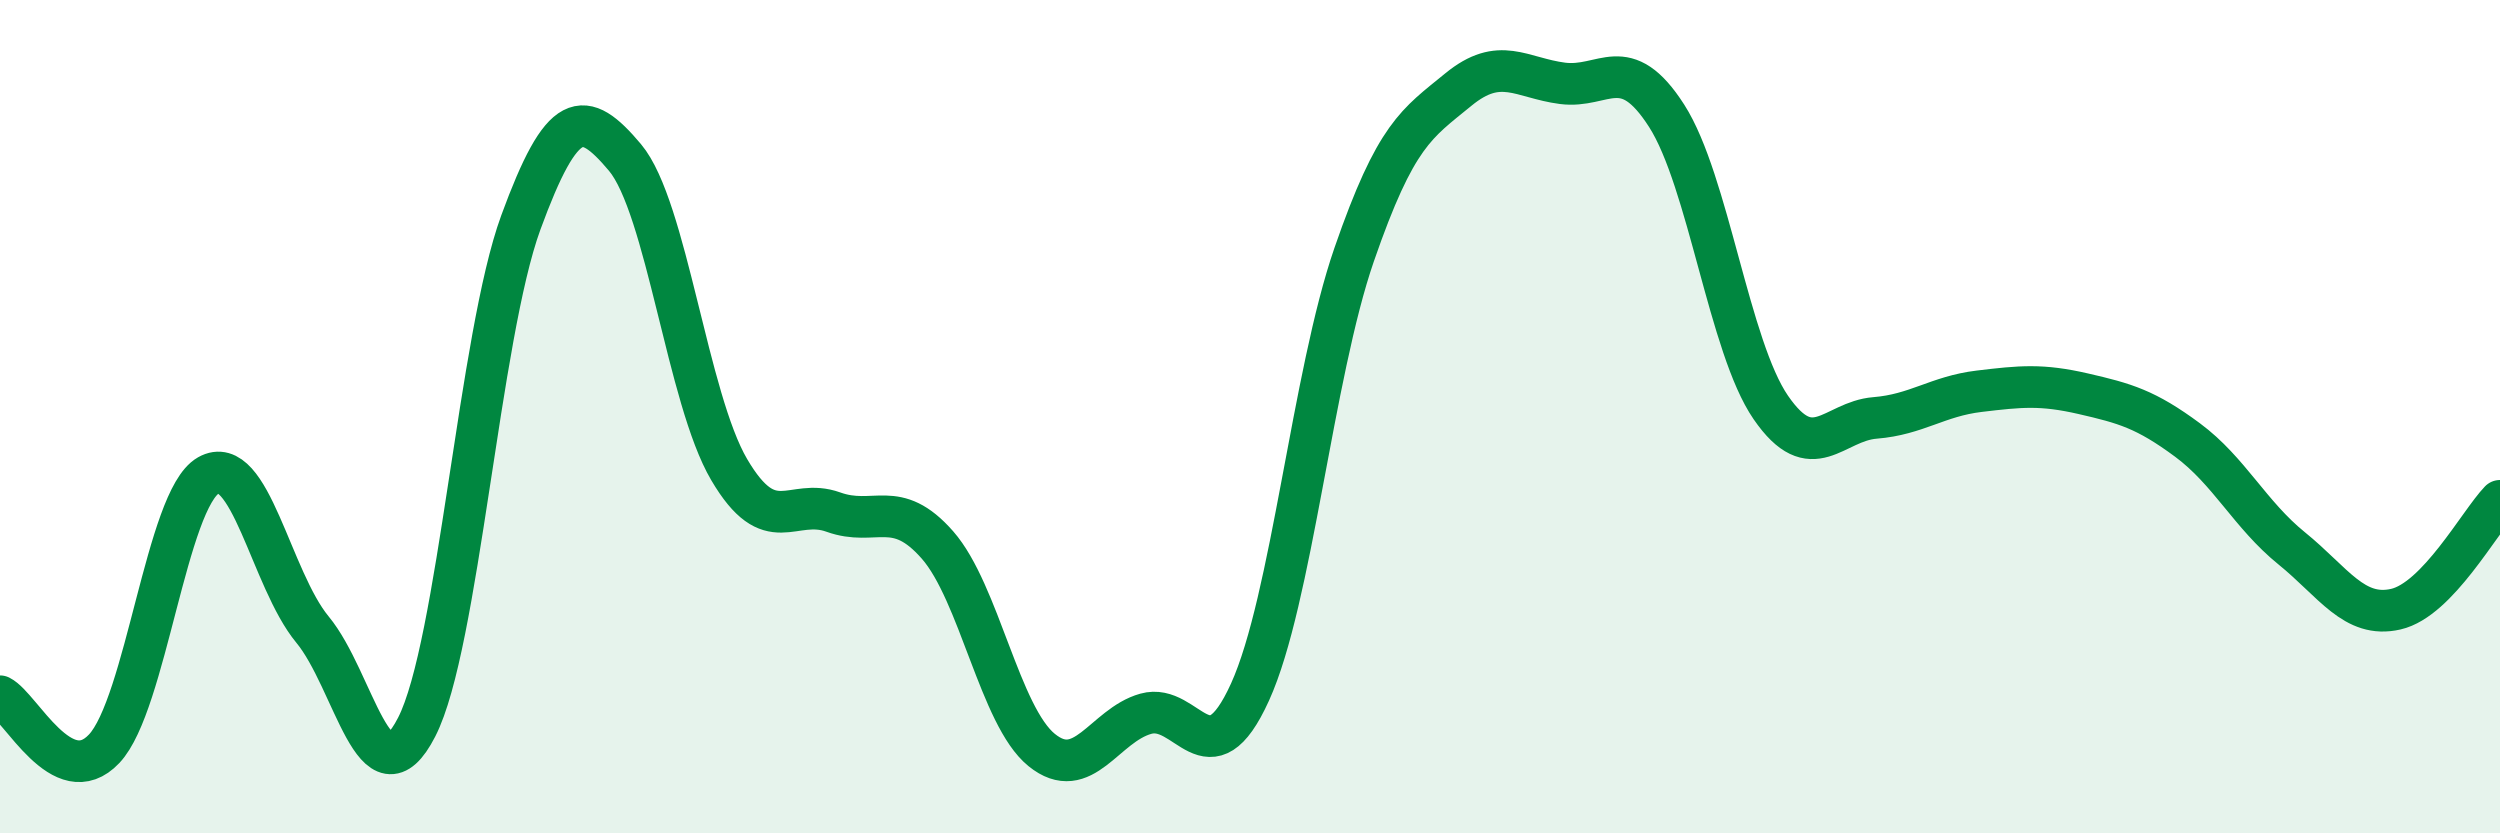
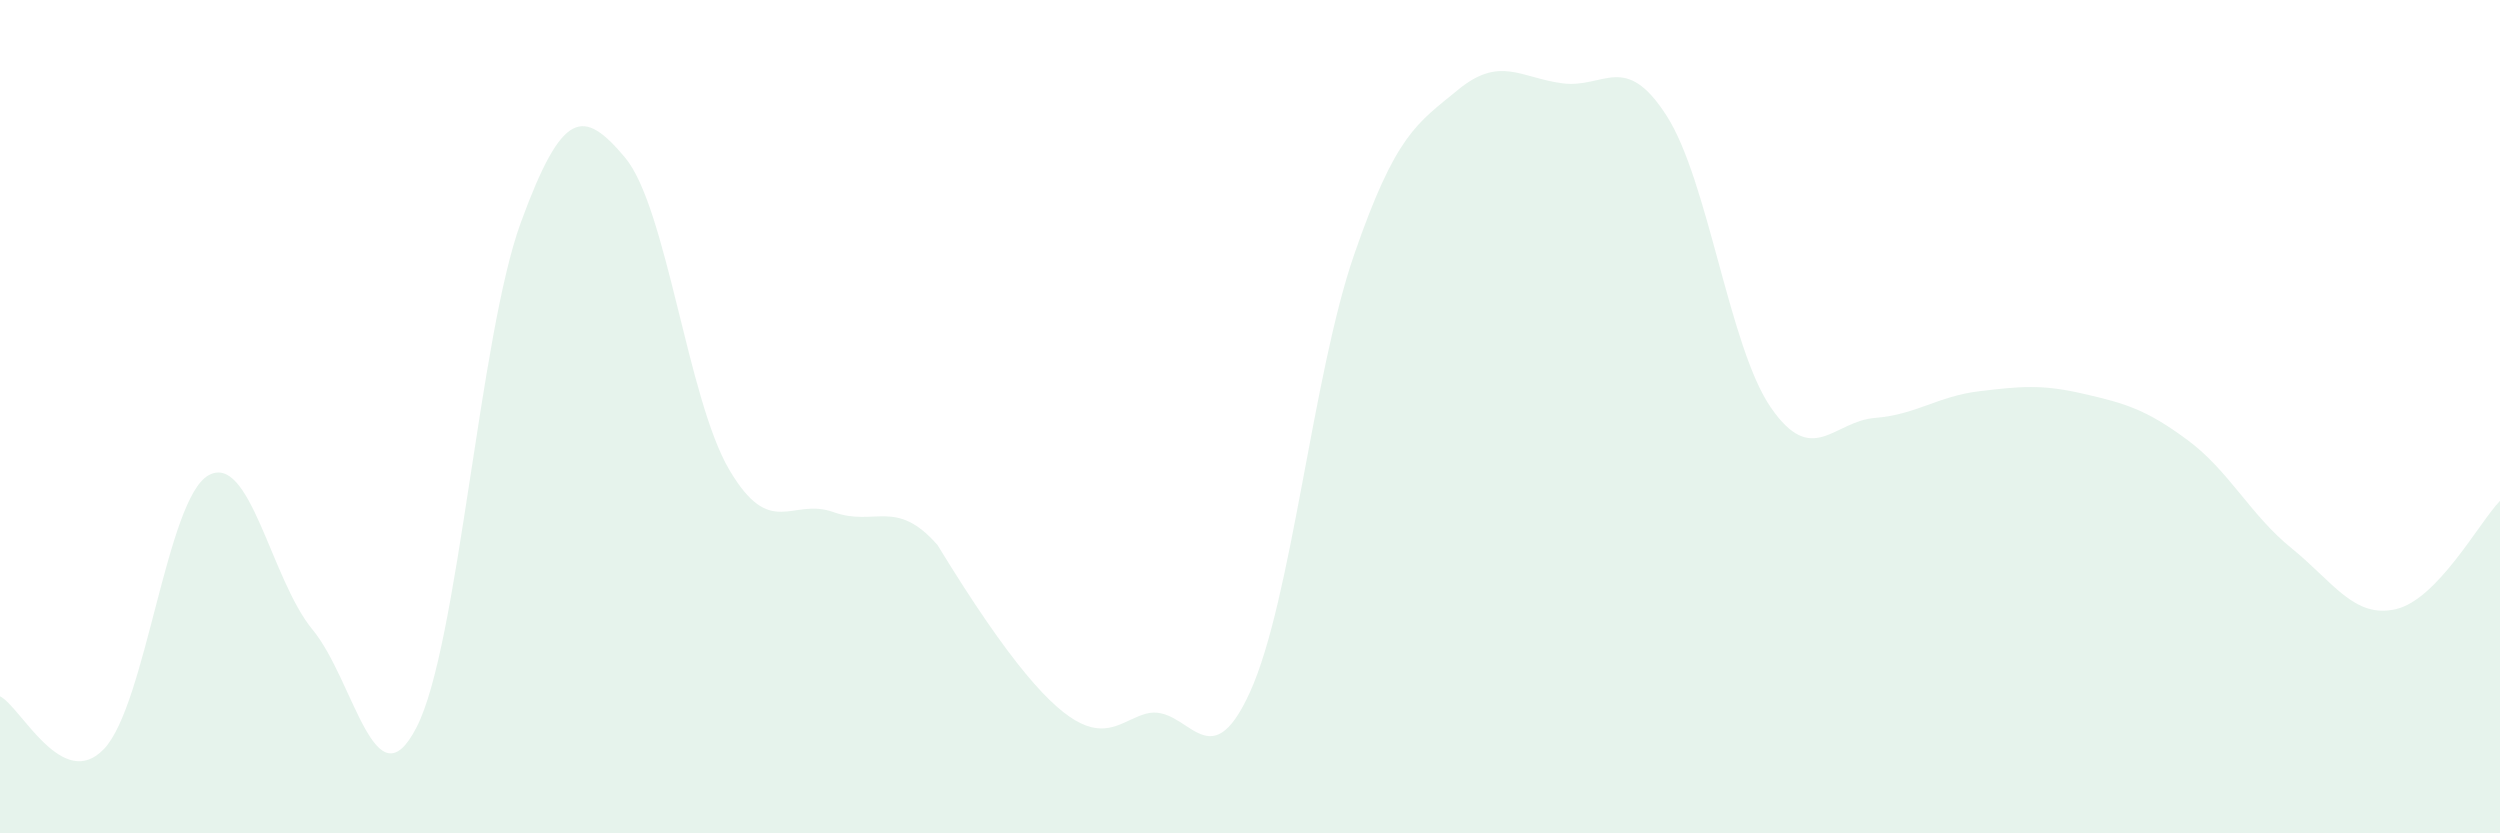
<svg xmlns="http://www.w3.org/2000/svg" width="60" height="20" viewBox="0 0 60 20">
-   <path d="M 0,16.71 C 0.5,16.96 1.5,19.03 2.5,17.97 C 3.5,16.91 4,11.98 5,11.41 C 6,10.84 6.5,13.9 7.5,15.11 C 8.5,16.32 9,19.4 10,17.45 C 11,15.5 11.5,8.07 12.5,5.34 C 13.5,2.61 14,2.59 15,3.78 C 16,4.97 16.5,9.57 17.5,11.27 C 18.5,12.97 19,11.93 20,12.29 C 21,12.65 21.5,11.94 22.5,13.08 C 23.5,14.22 24,17.19 25,18 C 26,18.81 26.5,17.41 27.5,17.13 C 28.5,16.85 29,18.81 30,16.61 C 31,14.41 31.5,9 32.5,6.11 C 33.5,3.22 34,2.97 35,2.15 C 36,1.33 36.5,1.87 37.5,2 C 38.5,2.13 39,1.22 40,2.78 C 41,4.34 41.5,8.33 42.5,9.78 C 43.5,11.23 44,10.11 45,10.03 C 46,9.95 46.5,9.51 47.5,9.39 C 48.5,9.27 49,9.22 50,9.45 C 51,9.68 51.5,9.82 52.5,10.56 C 53.5,11.3 54,12.35 55,13.16 C 56,13.97 56.5,14.85 57.5,14.62 C 58.5,14.39 59.5,12.54 60,12.02L60 20L0 20Z" fill="#008740" opacity="0.1" stroke-linecap="round" stroke-linejoin="round" />
-   <path d="M 0,16.71 C 0.5,16.96 1.5,19.03 2.5,17.97 C 3.5,16.91 4,11.98 5,11.41 C 6,10.84 6.5,13.9 7.5,15.11 C 8.5,16.32 9,19.4 10,17.45 C 11,15.5 11.5,8.07 12.5,5.34 C 13.5,2.61 14,2.59 15,3.78 C 16,4.97 16.5,9.57 17.5,11.27 C 18.5,12.97 19,11.93 20,12.29 C 21,12.65 21.5,11.94 22.5,13.08 C 23.5,14.22 24,17.19 25,18 C 26,18.81 26.5,17.41 27.5,17.13 C 28.5,16.85 29,18.81 30,16.61 C 31,14.41 31.5,9 32.5,6.11 C 33.5,3.22 34,2.97 35,2.15 C 36,1.33 36.5,1.87 37.5,2 C 38.5,2.13 39,1.22 40,2.78 C 41,4.34 41.5,8.33 42.5,9.78 C 43.5,11.23 44,10.11 45,10.03 C 46,9.95 46.5,9.51 47.5,9.39 C 48.5,9.27 49,9.22 50,9.45 C 51,9.68 51.5,9.82 52.5,10.56 C 53.5,11.3 54,12.35 55,13.16 C 56,13.97 56.5,14.85 57.5,14.62 C 58.5,14.39 59.5,12.54 60,12.02" stroke="#008740" stroke-width="1" fill="none" stroke-linecap="round" stroke-linejoin="round" />
+   <path d="M 0,16.71 C 0.5,16.96 1.5,19.03 2.5,17.97 C 3.5,16.91 4,11.98 5,11.41 C 6,10.84 6.5,13.9 7.5,15.11 C 8.5,16.32 9,19.4 10,17.45 C 11,15.5 11.5,8.07 12.5,5.34 C 13.5,2.61 14,2.59 15,3.78 C 16,4.97 16.5,9.57 17.5,11.27 C 18.5,12.97 19,11.93 20,12.29 C 21,12.65 21.5,11.94 22.5,13.08 C 26,18.81 26.5,17.41 27.5,17.13 C 28.5,16.85 29,18.81 30,16.61 C 31,14.41 31.5,9 32.5,6.11 C 33.5,3.22 34,2.97 35,2.15 C 36,1.33 36.5,1.87 37.5,2 C 38.5,2.13 39,1.22 40,2.78 C 41,4.34 41.5,8.33 42.5,9.78 C 43.5,11.23 44,10.11 45,10.03 C 46,9.95 46.5,9.51 47.5,9.39 C 48.5,9.27 49,9.22 50,9.45 C 51,9.68 51.5,9.82 52.5,10.56 C 53.5,11.3 54,12.35 55,13.16 C 56,13.97 56.5,14.85 57.5,14.62 C 58.5,14.39 59.5,12.54 60,12.02L60 20L0 20Z" fill="#008740" opacity="0.1" stroke-linecap="round" stroke-linejoin="round" />
</svg>